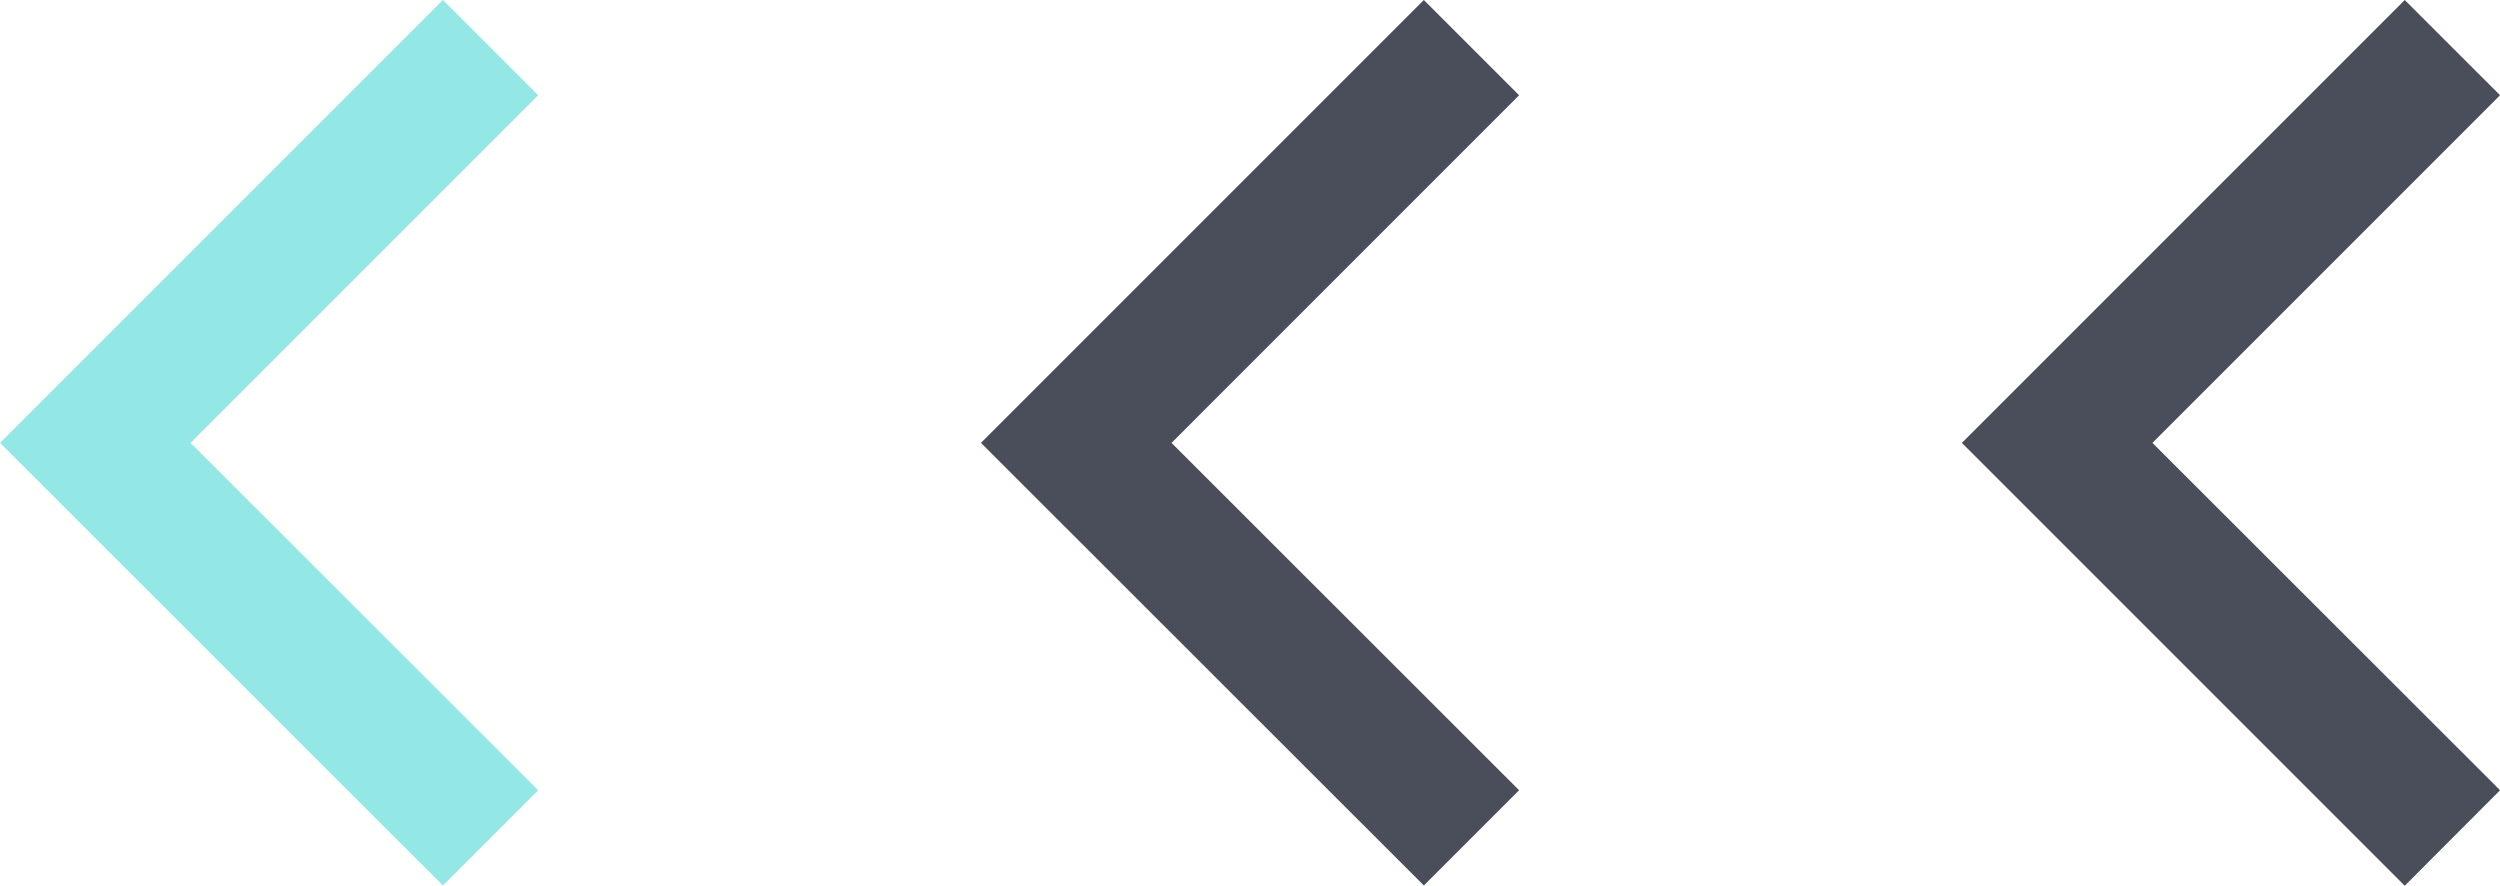
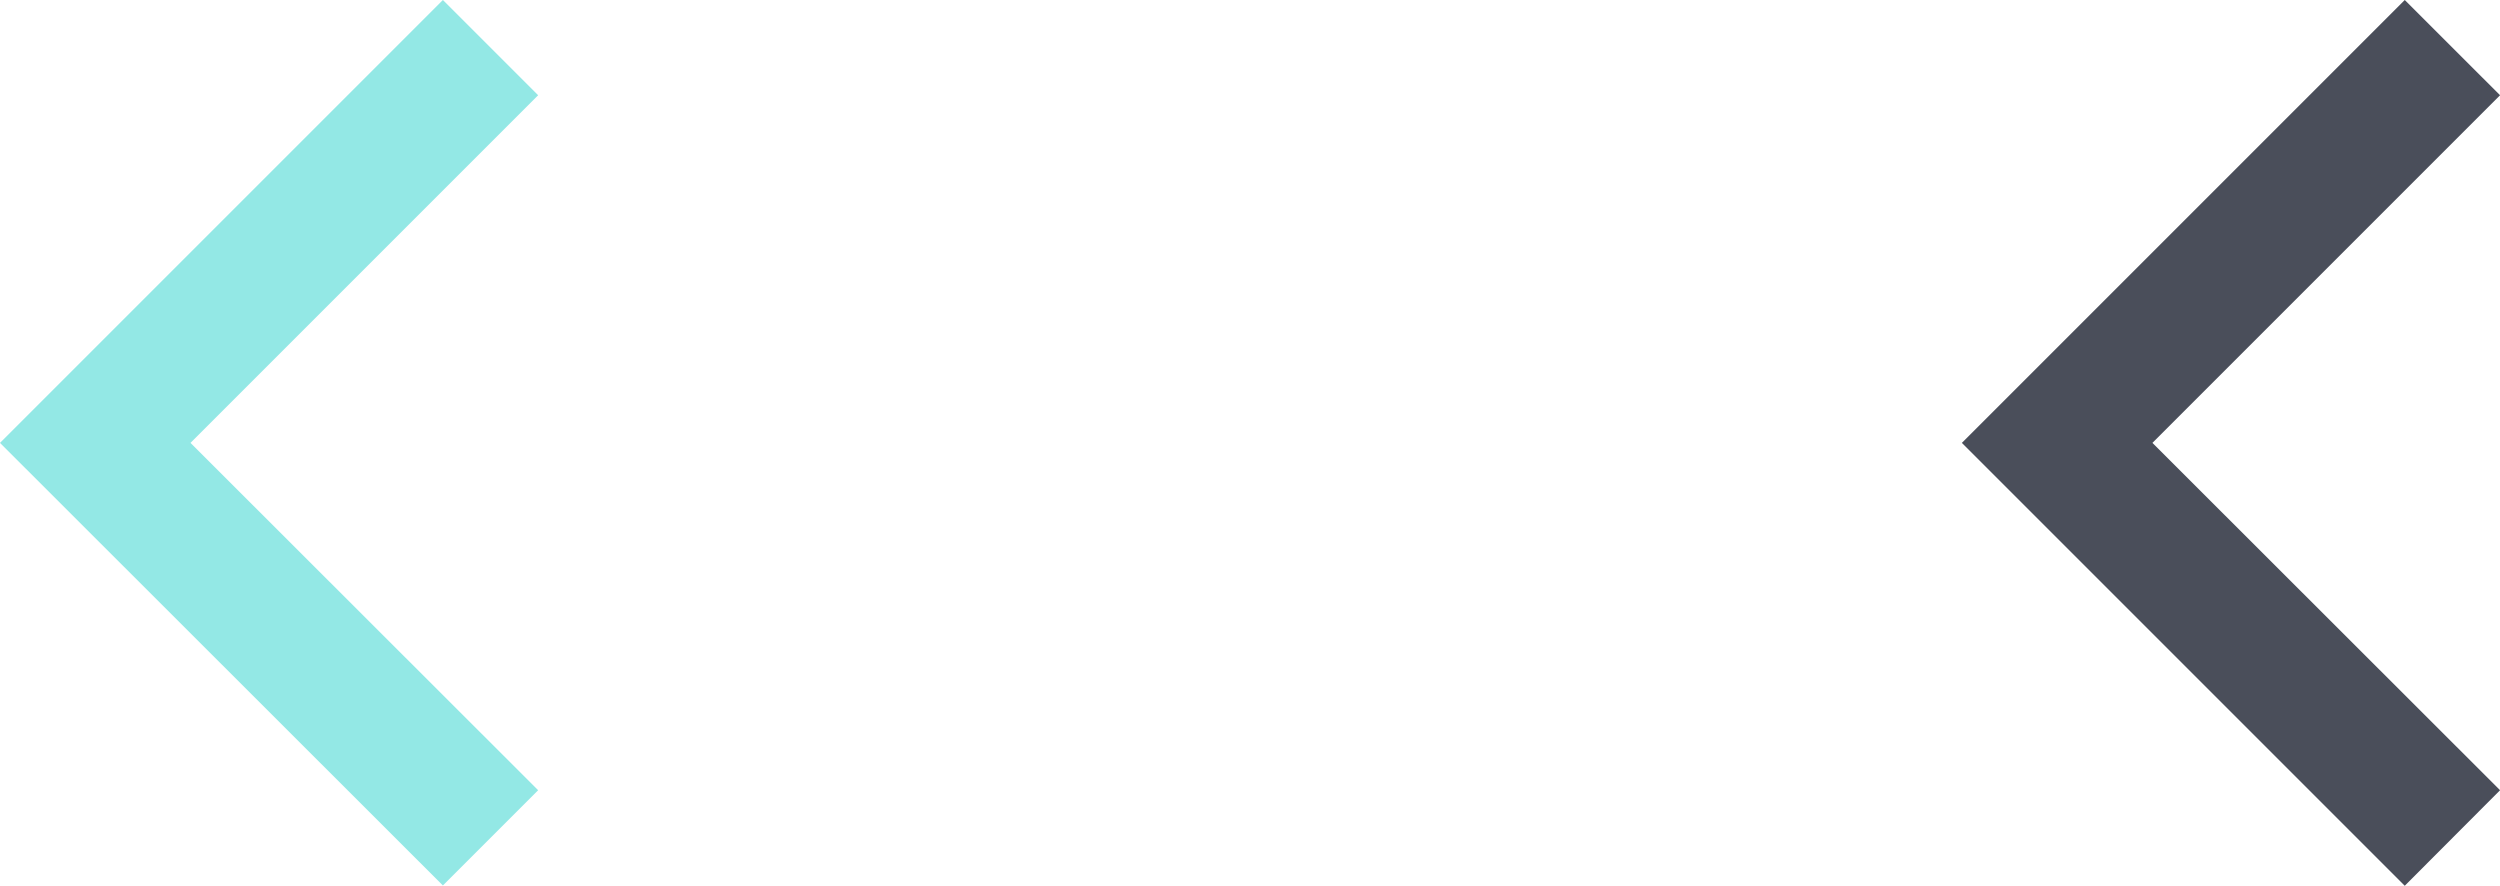
<svg xmlns="http://www.w3.org/2000/svg" width="41.444" height="14.684" viewBox="0 0 41.444 14.684">
  <g id="Group_4926" data-name="Group 4926" transform="translate(0 0)">
    <path id="Path_5515" data-name="Path 5515" d="M7.342,0,8.922,1.579,3.159,7.342,8.922,13.1,7.342,14.684,0,7.342Z" transform="translate(32.523 0)" fill="#4a4e5a" />
-     <path id="Path_5516" data-name="Path 5516" d="M52.507,0l1.579,1.579L48.324,7.342,54.086,13.1l-1.579,1.579L45.165,7.342Z" transform="translate(-28.903 0)" fill="#4a4e5a" />
    <path id="Path_5517" data-name="Path 5517" d="M97.673,0l1.579,1.579L93.489,7.342,99.252,13.1l-1.579,1.579L90.331,7.342Z" transform="translate(-90.331 0)" fill="#93e8e5" />
  </g>
</svg>